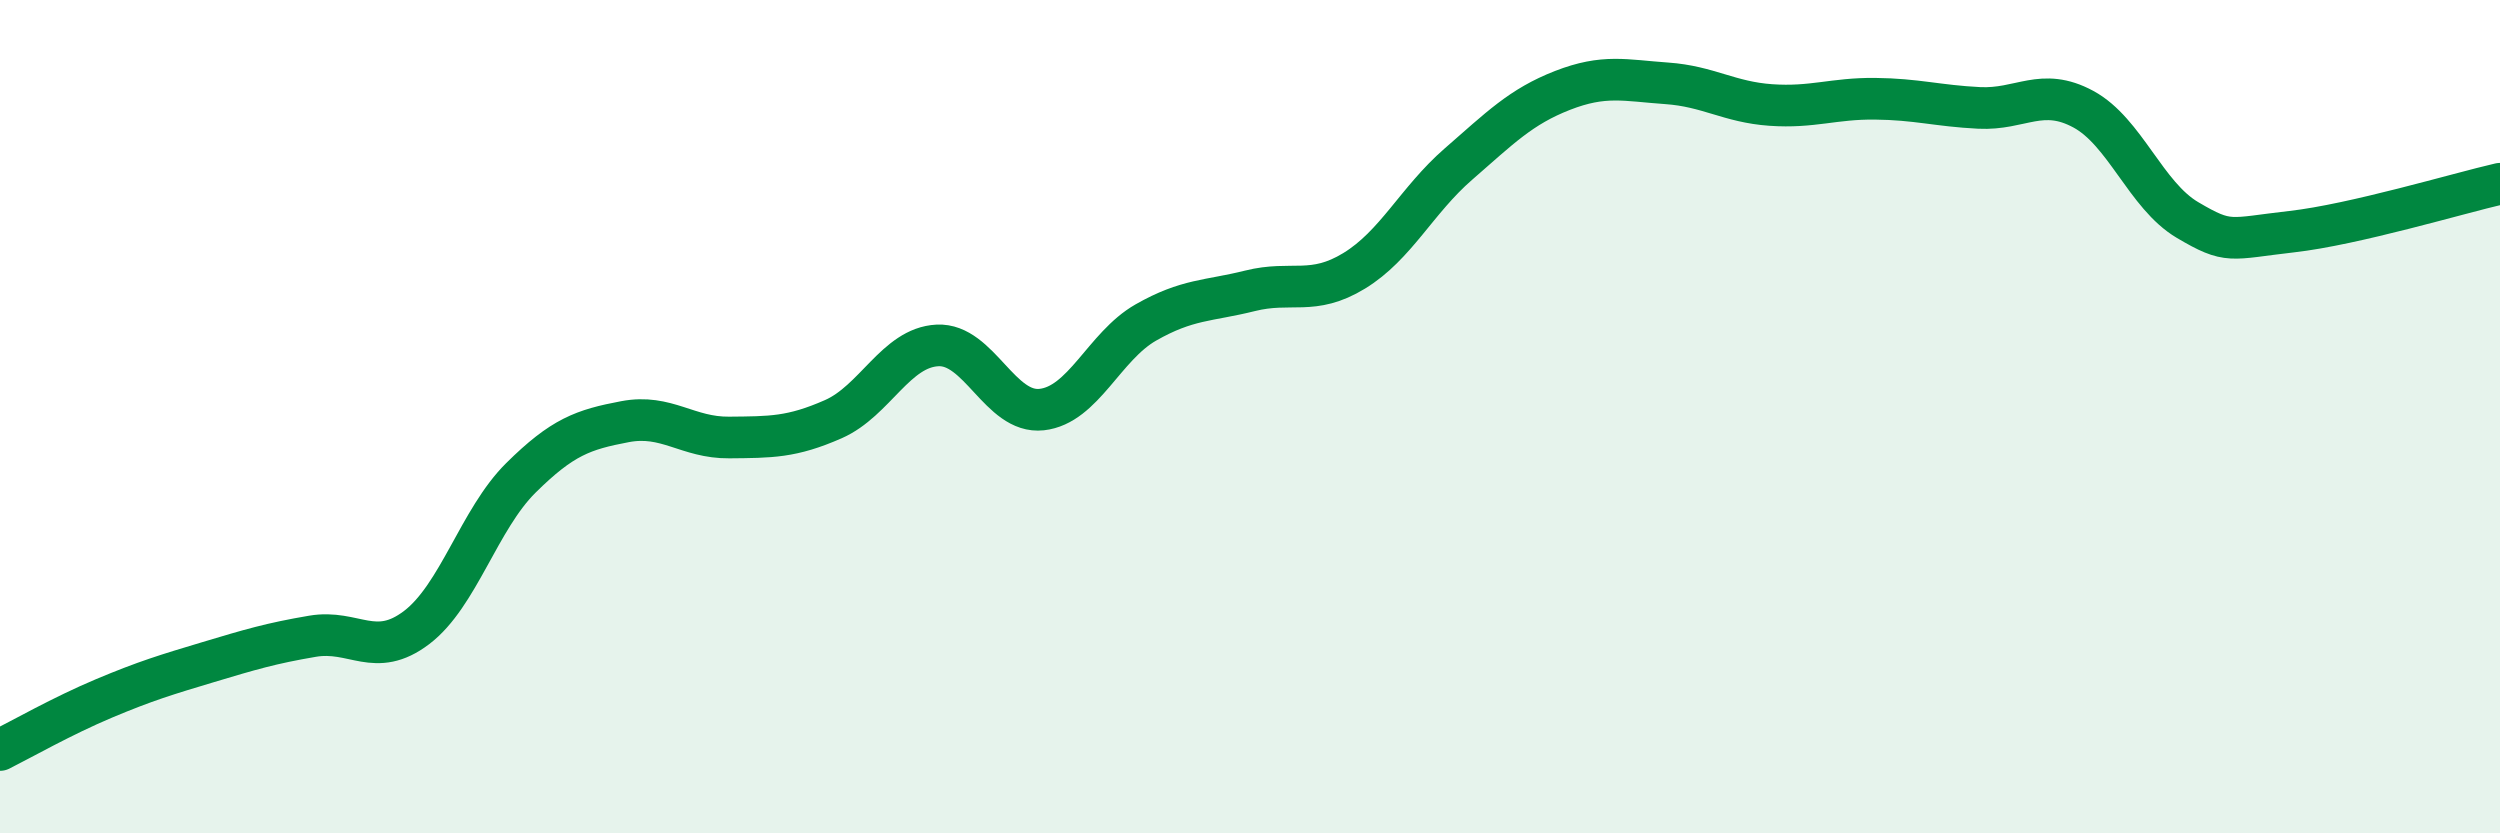
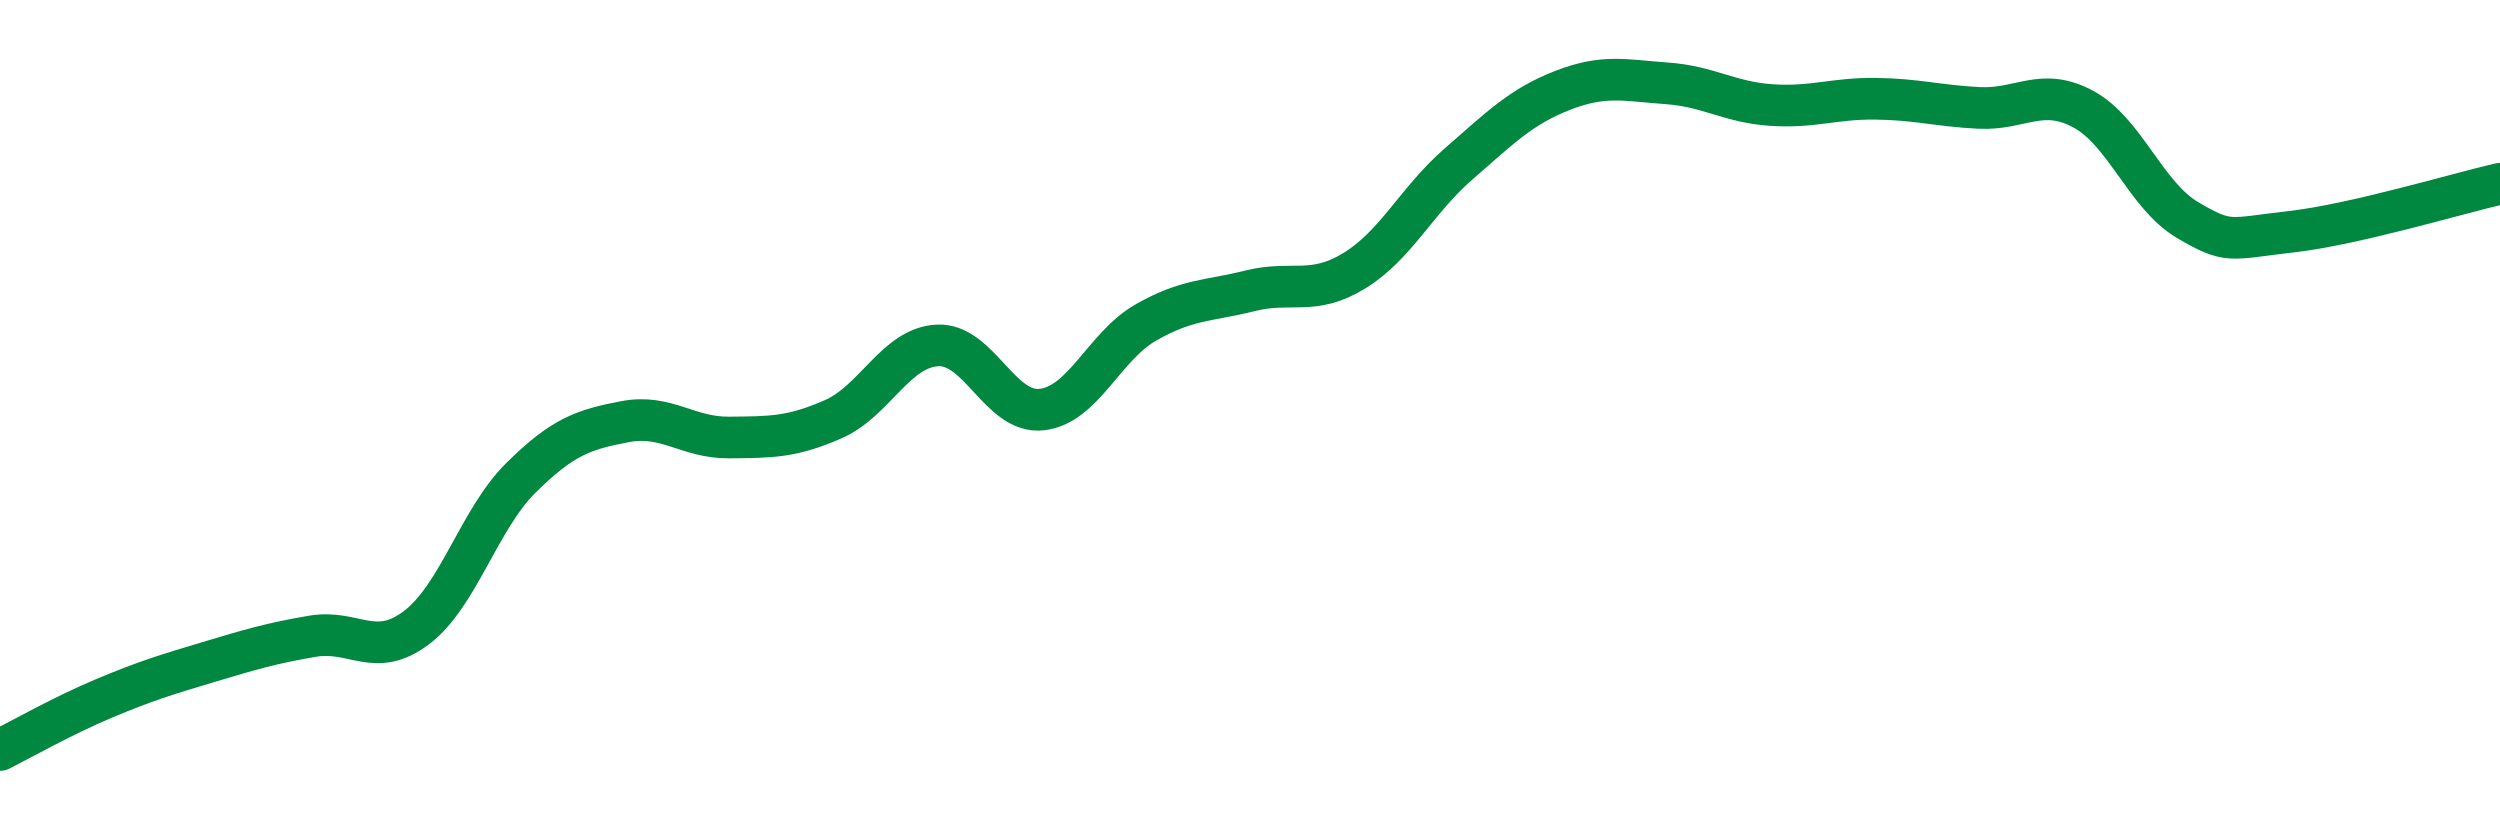
<svg xmlns="http://www.w3.org/2000/svg" width="60" height="20" viewBox="0 0 60 20">
-   <path d="M 0,18 C 0.5,17.75 1.5,17.18 2.5,16.76 C 3.5,16.34 4,16.19 5,15.89 C 6,15.59 6.5,15.44 7.5,15.27 C 8.5,15.1 9,15.82 10,15.06 C 11,14.3 11.5,12.46 12.5,11.47 C 13.5,10.48 14,10.31 15,10.12 C 16,9.93 16.5,10.51 17.5,10.5 C 18.5,10.49 19,10.5 20,10.06 C 21,9.62 21.5,8.34 22.5,8.29 C 23.5,8.24 24,9.94 25,9.83 C 26,9.72 26.5,8.31 27.5,7.74 C 28.5,7.17 29,7.23 30,6.98 C 31,6.73 31.5,7.11 32.5,6.5 C 33.5,5.89 34,4.81 35,3.94 C 36,3.07 36.5,2.56 37.5,2.17 C 38.5,1.78 39,1.93 40,2 C 41,2.07 41.5,2.45 42.5,2.52 C 43.5,2.59 44,2.36 45,2.37 C 46,2.38 46.5,2.54 47.5,2.59 C 48.5,2.64 49,2.08 50,2.62 C 51,3.16 51.5,4.69 52.5,5.28 C 53.5,5.87 53.5,5.73 55,5.56 C 56.5,5.39 59,4.64 60,4.41L60 20L0 20Z" fill="#008740" opacity="0.1" stroke-linecap="round" stroke-linejoin="round" />
  <path d="M 0,18 C 0.5,17.75 1.5,17.18 2.5,16.76 C 3.5,16.34 4,16.19 5,15.89 C 6,15.59 6.5,15.44 7.5,15.27 C 8.5,15.1 9,15.82 10,15.06 C 11,14.3 11.5,12.46 12.5,11.47 C 13.5,10.48 14,10.31 15,10.12 C 16,9.93 16.5,10.51 17.5,10.5 C 18.5,10.49 19,10.5 20,10.06 C 21,9.62 21.5,8.34 22.5,8.29 C 23.5,8.24 24,9.94 25,9.83 C 26,9.72 26.5,8.31 27.5,7.74 C 28.5,7.17 29,7.23 30,6.98 C 31,6.73 31.5,7.11 32.5,6.5 C 33.5,5.89 34,4.81 35,3.94 C 36,3.07 36.5,2.56 37.5,2.17 C 38.5,1.78 39,1.93 40,2 C 41,2.07 41.5,2.45 42.5,2.52 C 43.5,2.59 44,2.36 45,2.37 C 46,2.38 46.5,2.54 47.5,2.59 C 48.5,2.64 49,2.08 50,2.62 C 51,3.16 51.5,4.69 52.5,5.28 C 53.5,5.87 53.5,5.73 55,5.56 C 56.5,5.39 59,4.64 60,4.41" stroke="#008740" stroke-width="1" fill="none" stroke-linecap="round" stroke-linejoin="round" />
</svg>